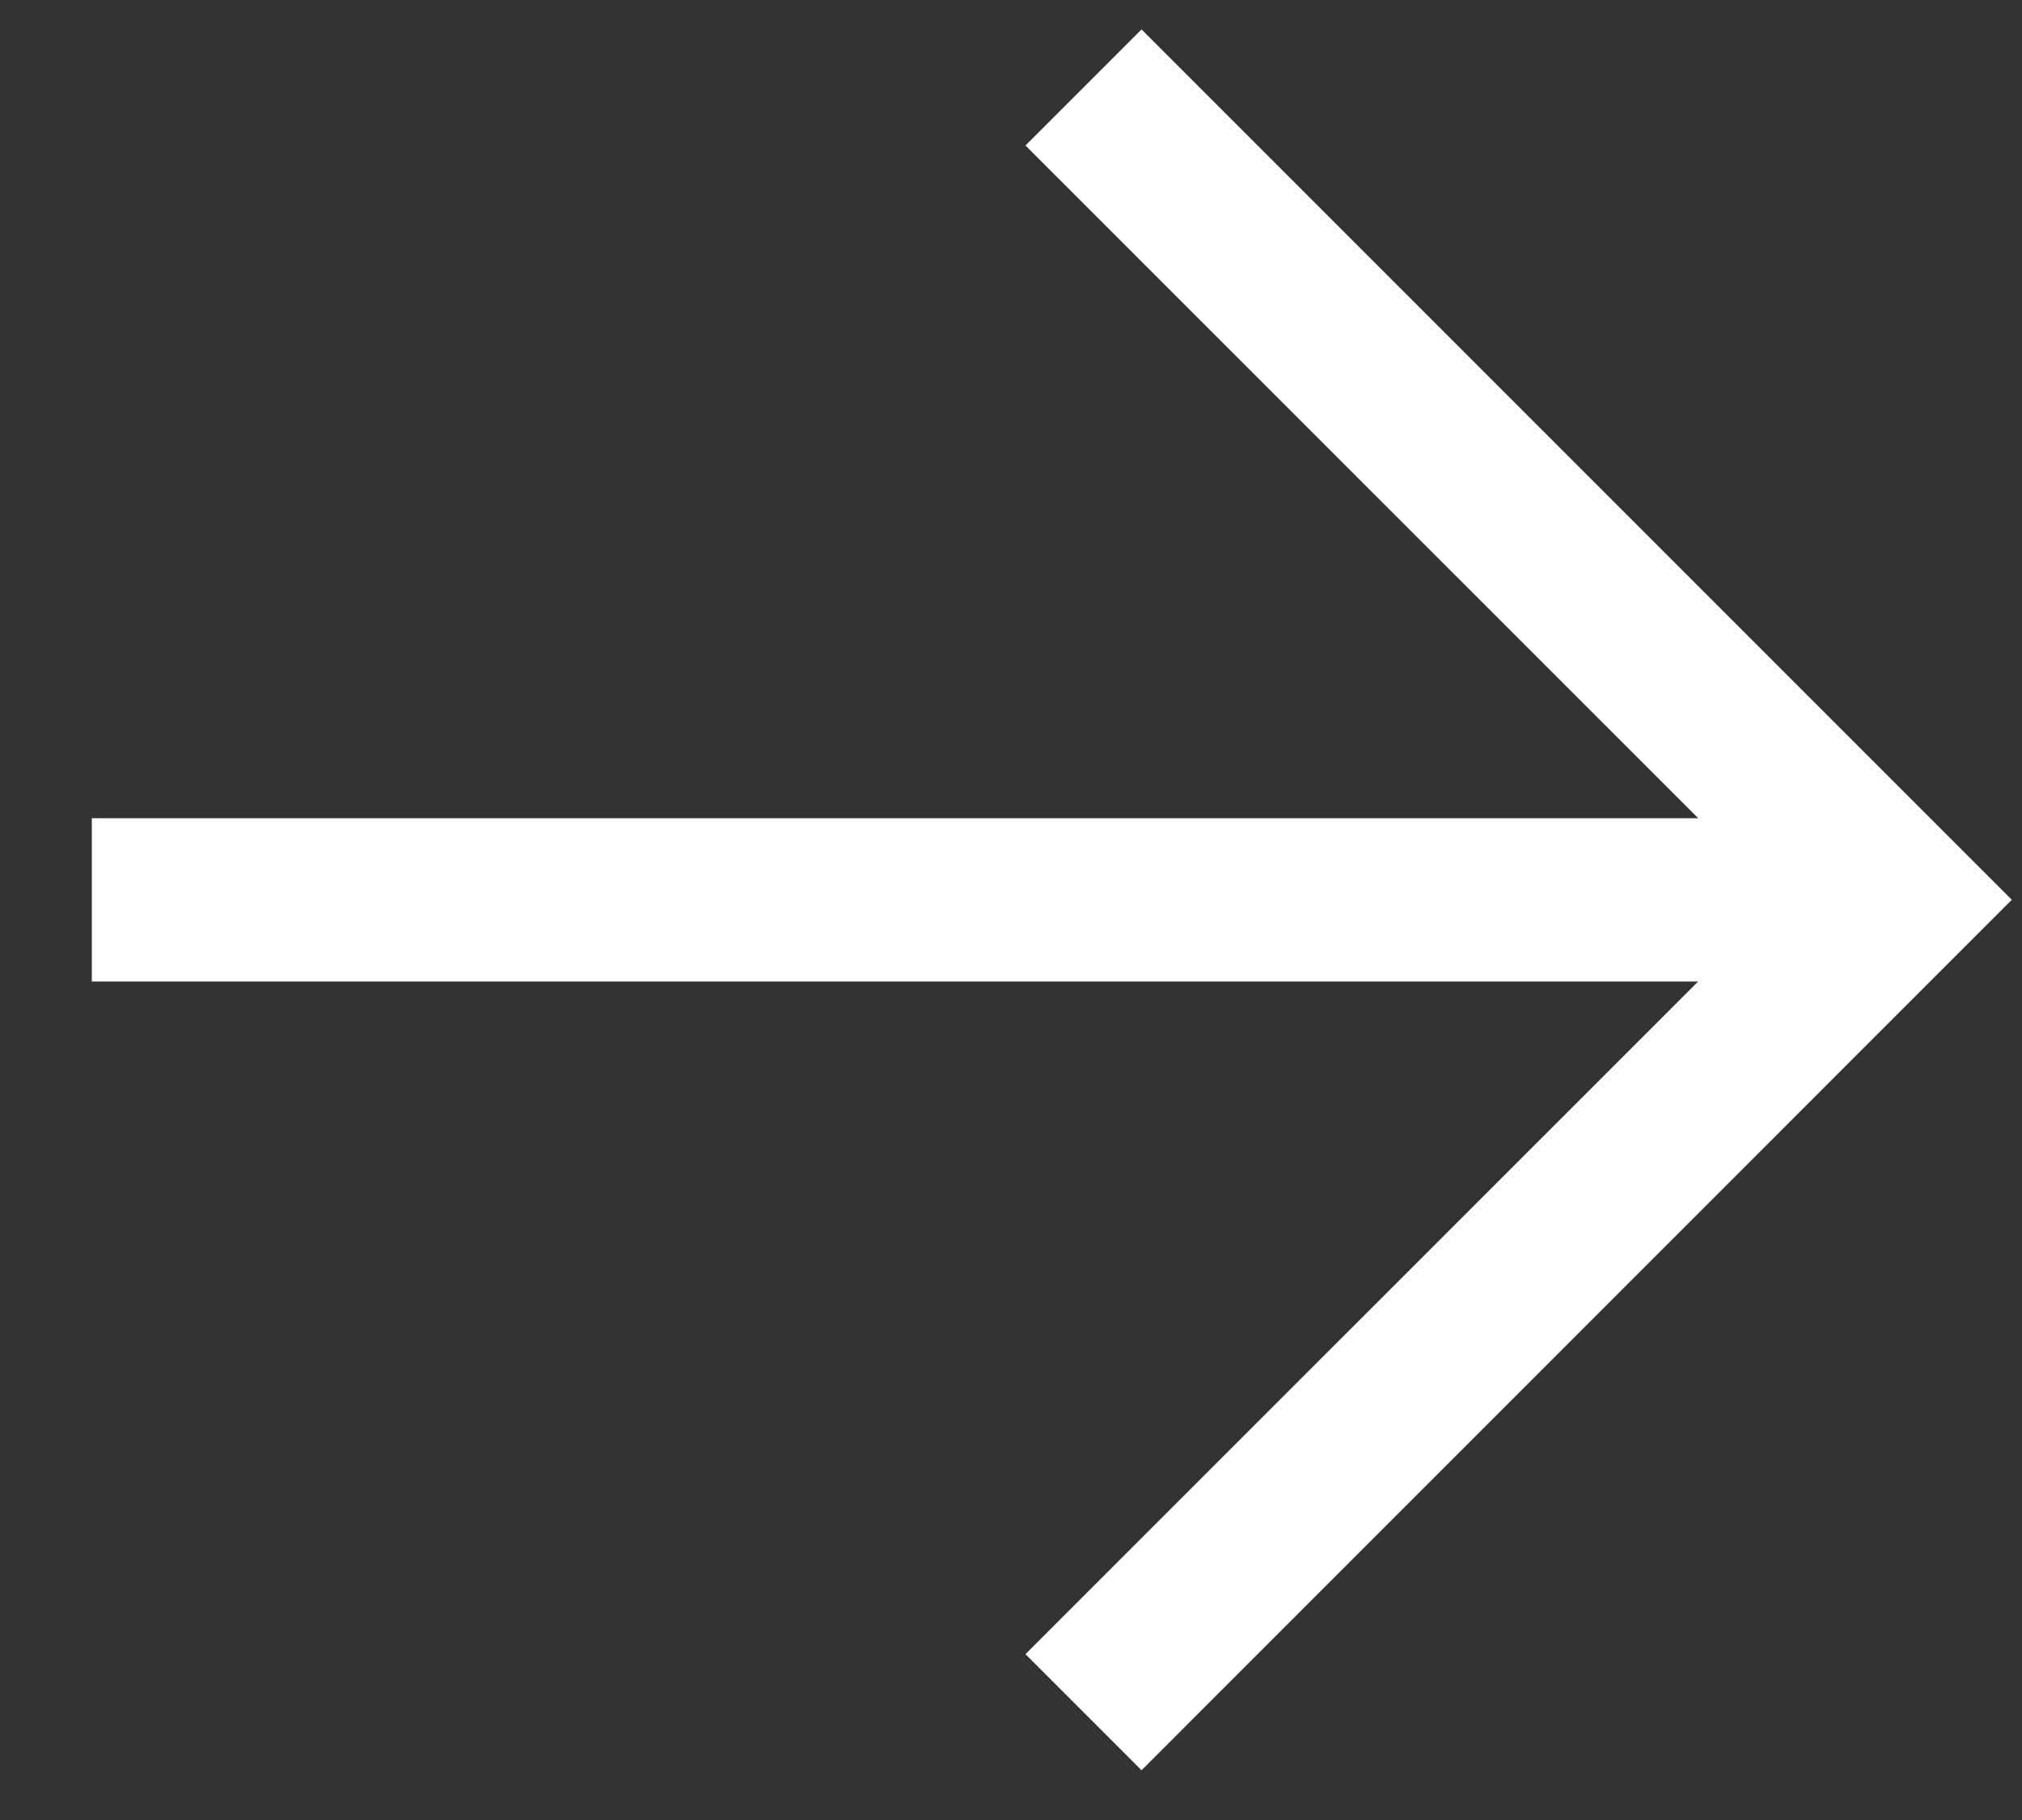
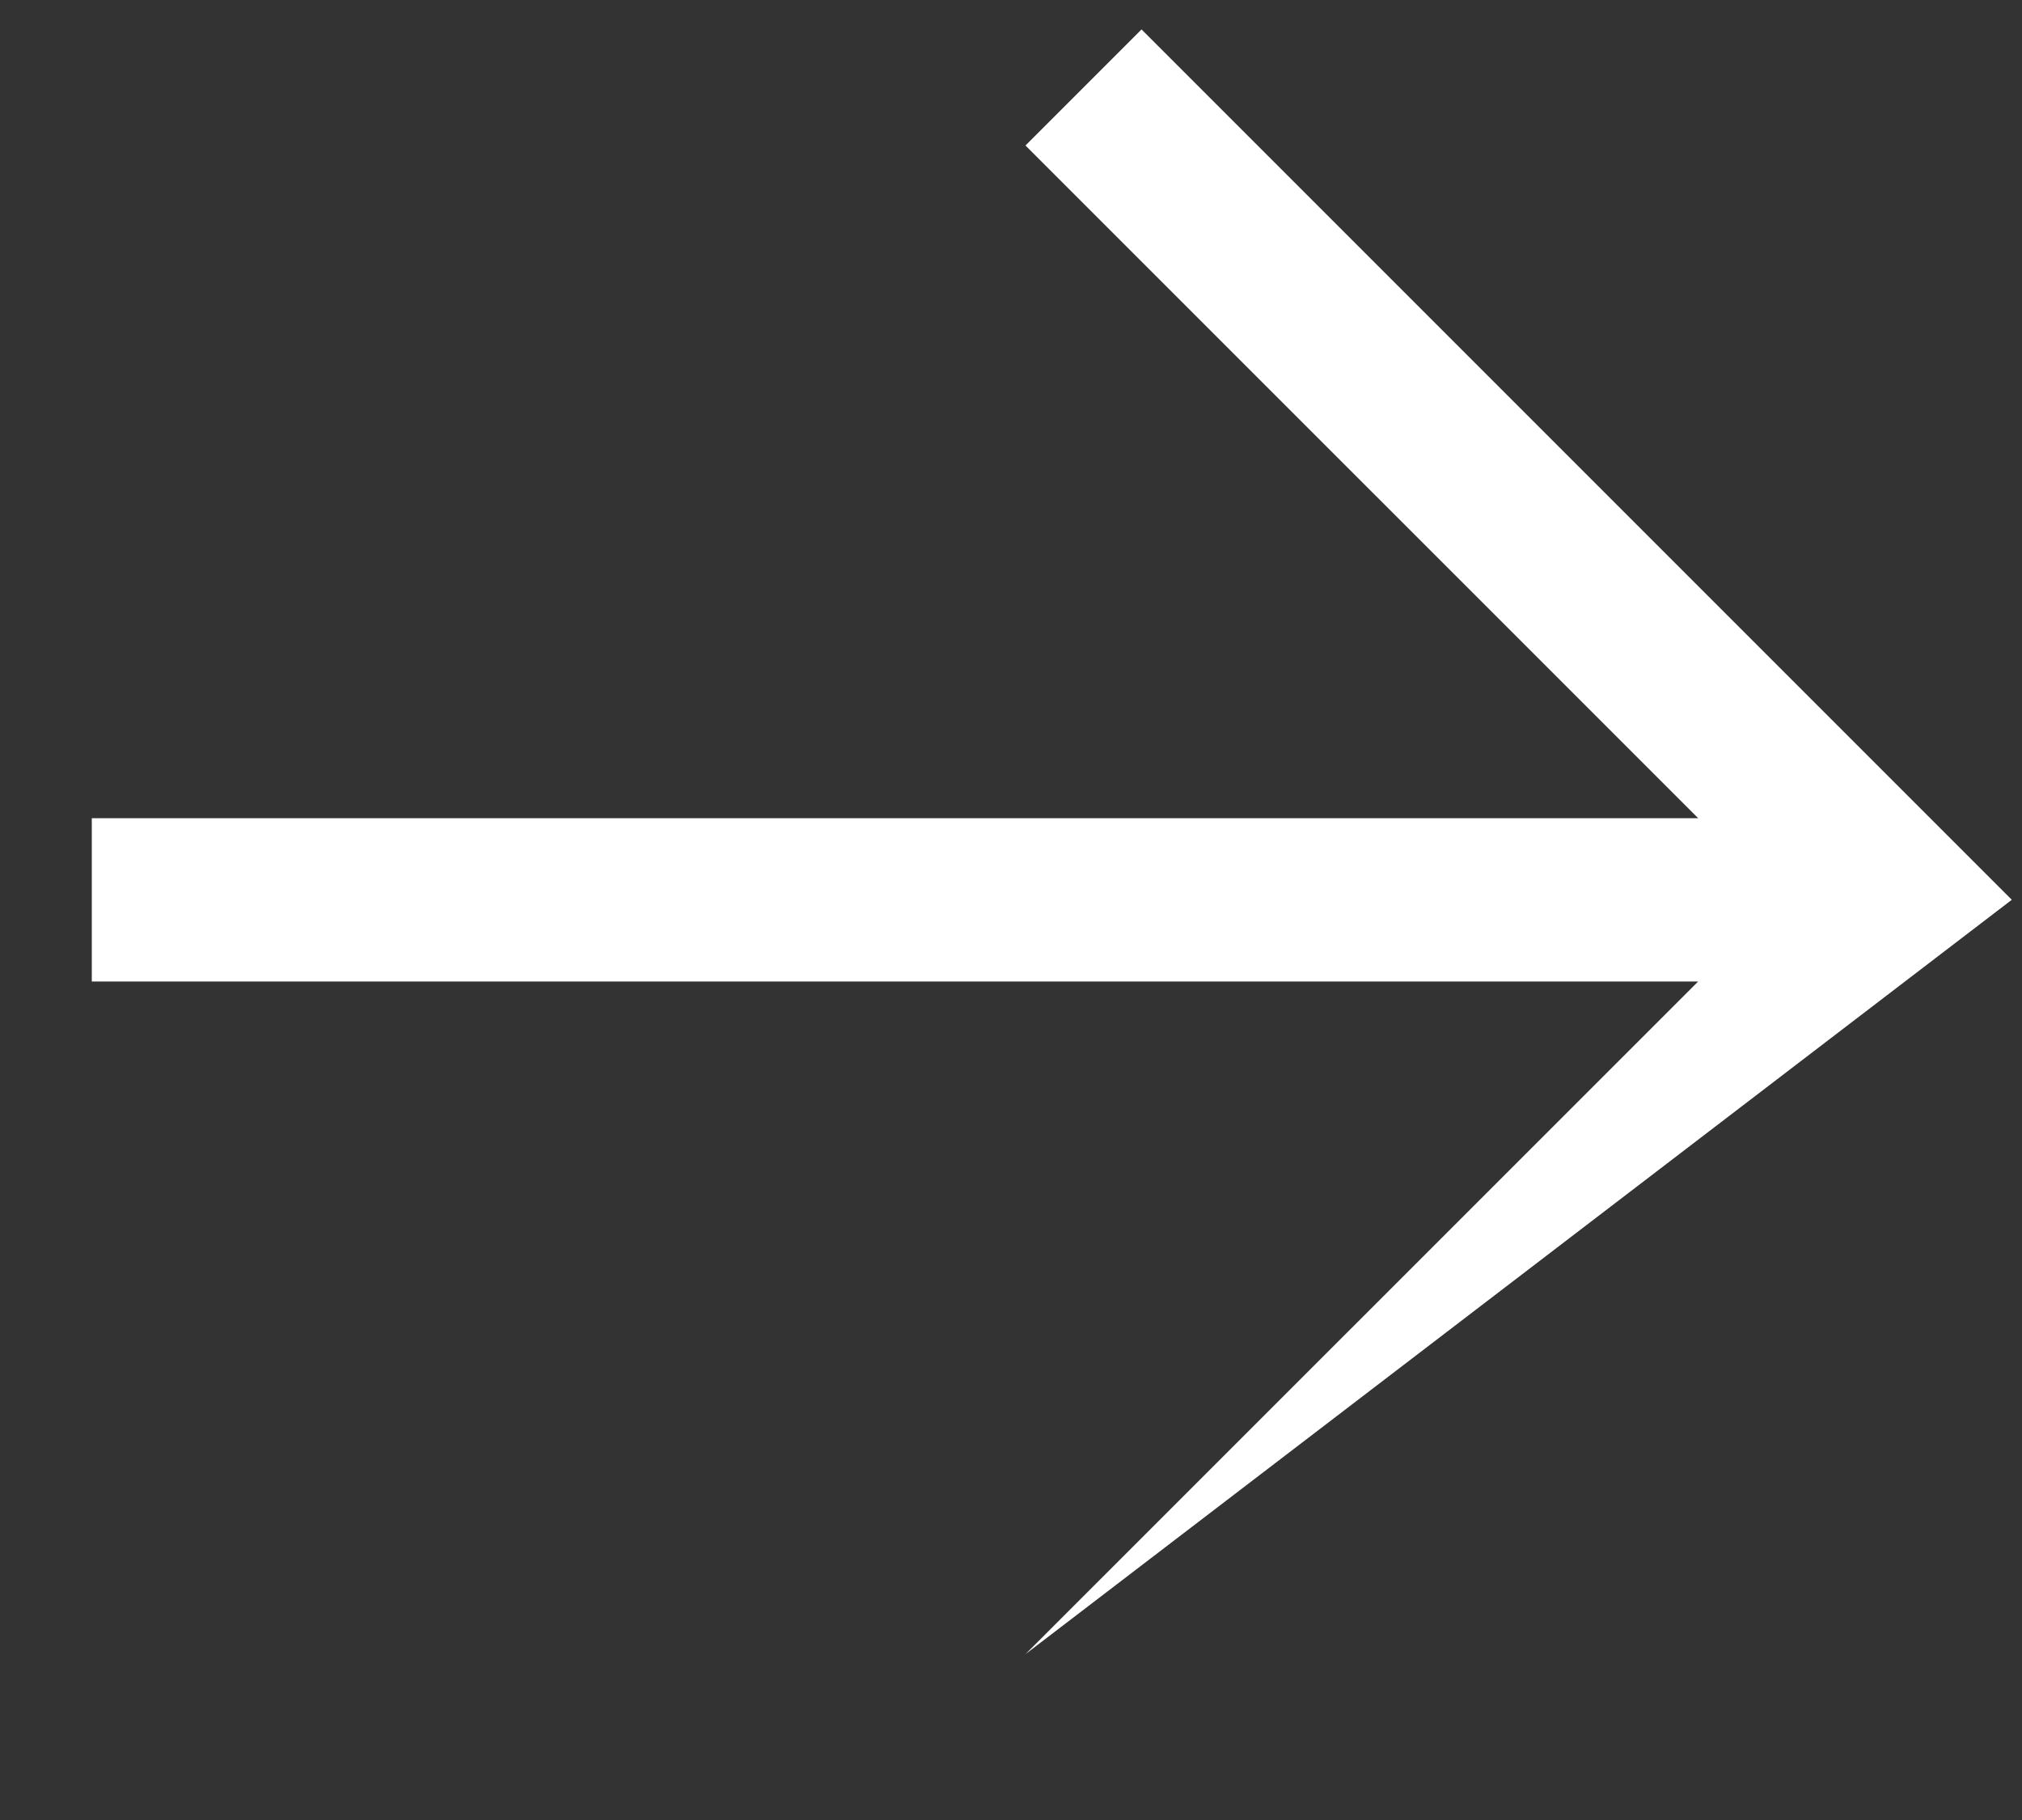
<svg xmlns="http://www.w3.org/2000/svg" width="20" height="18" viewBox="0 0 20 18" fill="none">
  <rect x="0" y="0" width="20" height="18" fill="#333333" stroke="none" />
-   <path d="M0.908 8.092L16.797 8.092L10.143 1.439L11.291 0.291L19.899 8.899L11.291 17.508L10.143 16.36L16.797 9.707L0.908 9.707L0.908 8.092Z" fill="white" />
+   <path d="M0.908 8.092L16.797 8.092L10.143 1.439L11.291 0.291L19.899 8.899L10.143 16.36L16.797 9.707L0.908 9.707L0.908 8.092Z" fill="white" />
</svg>